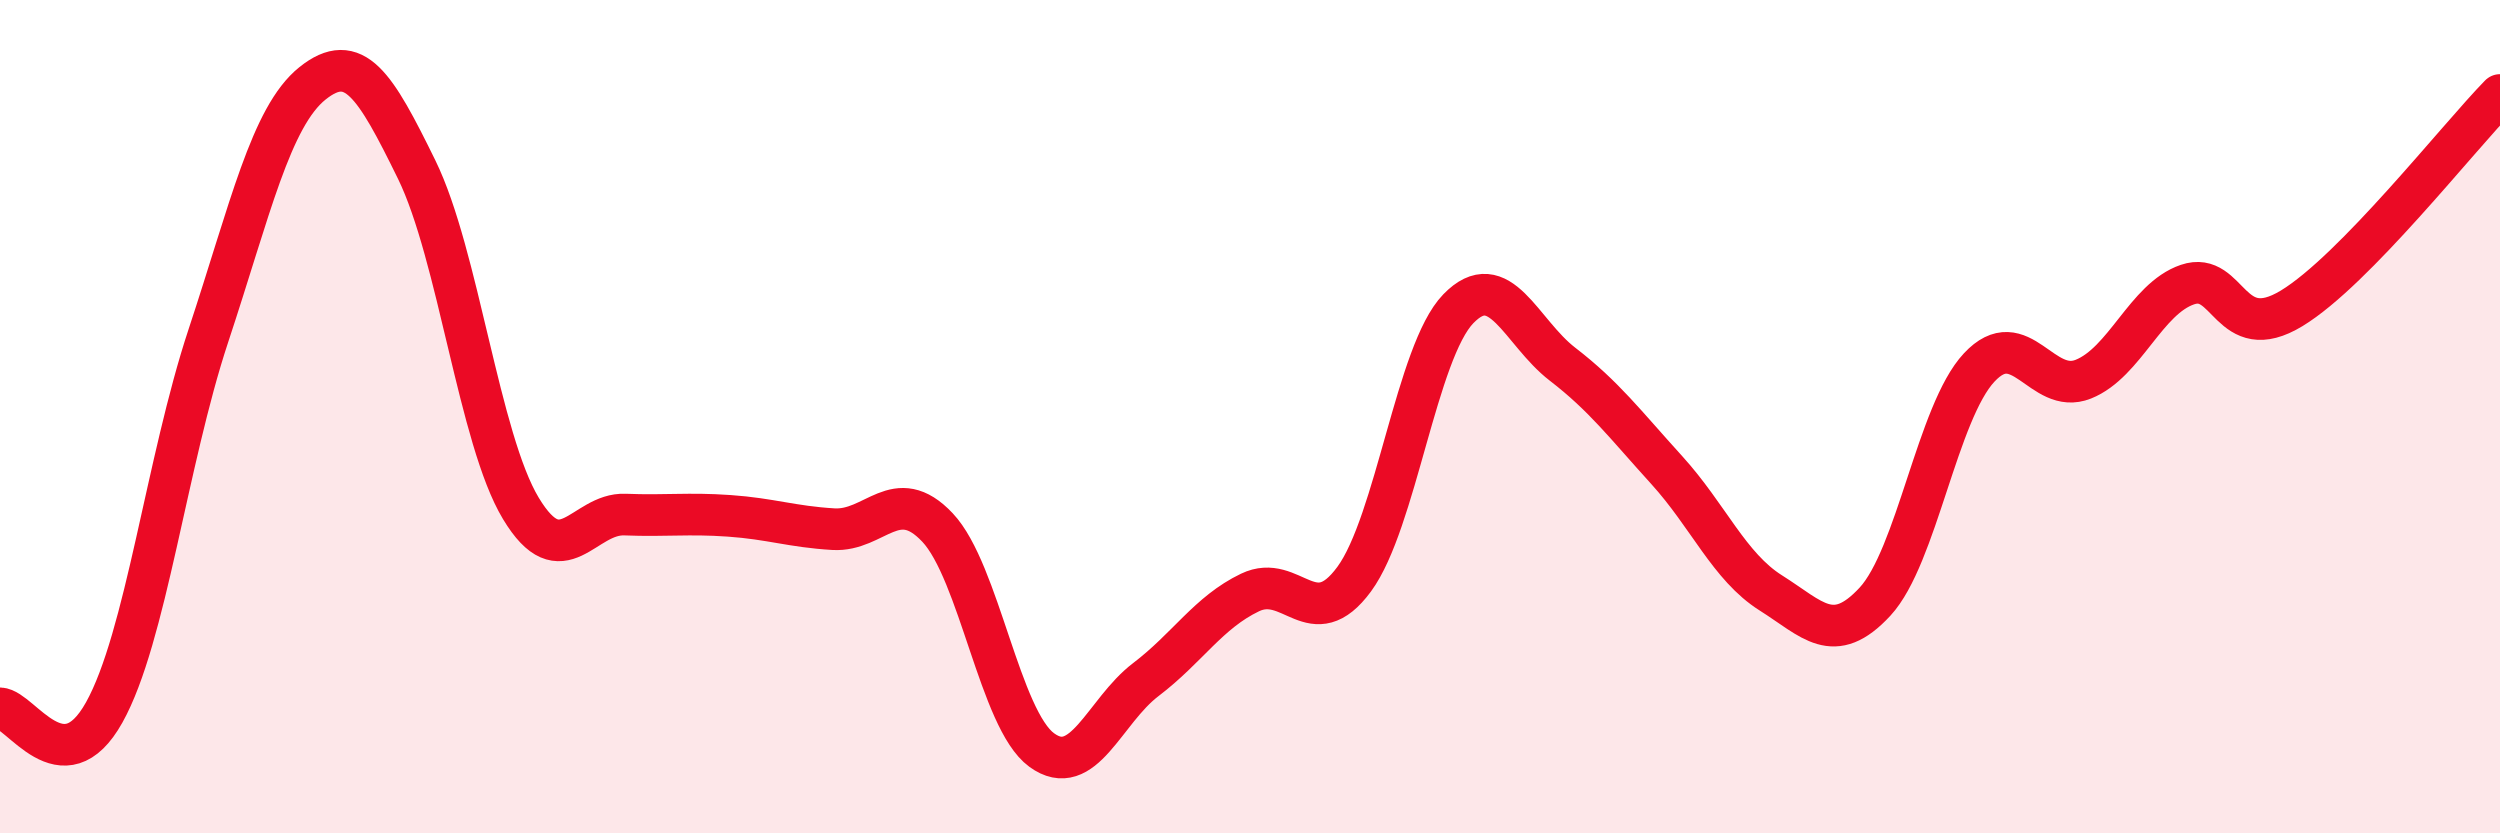
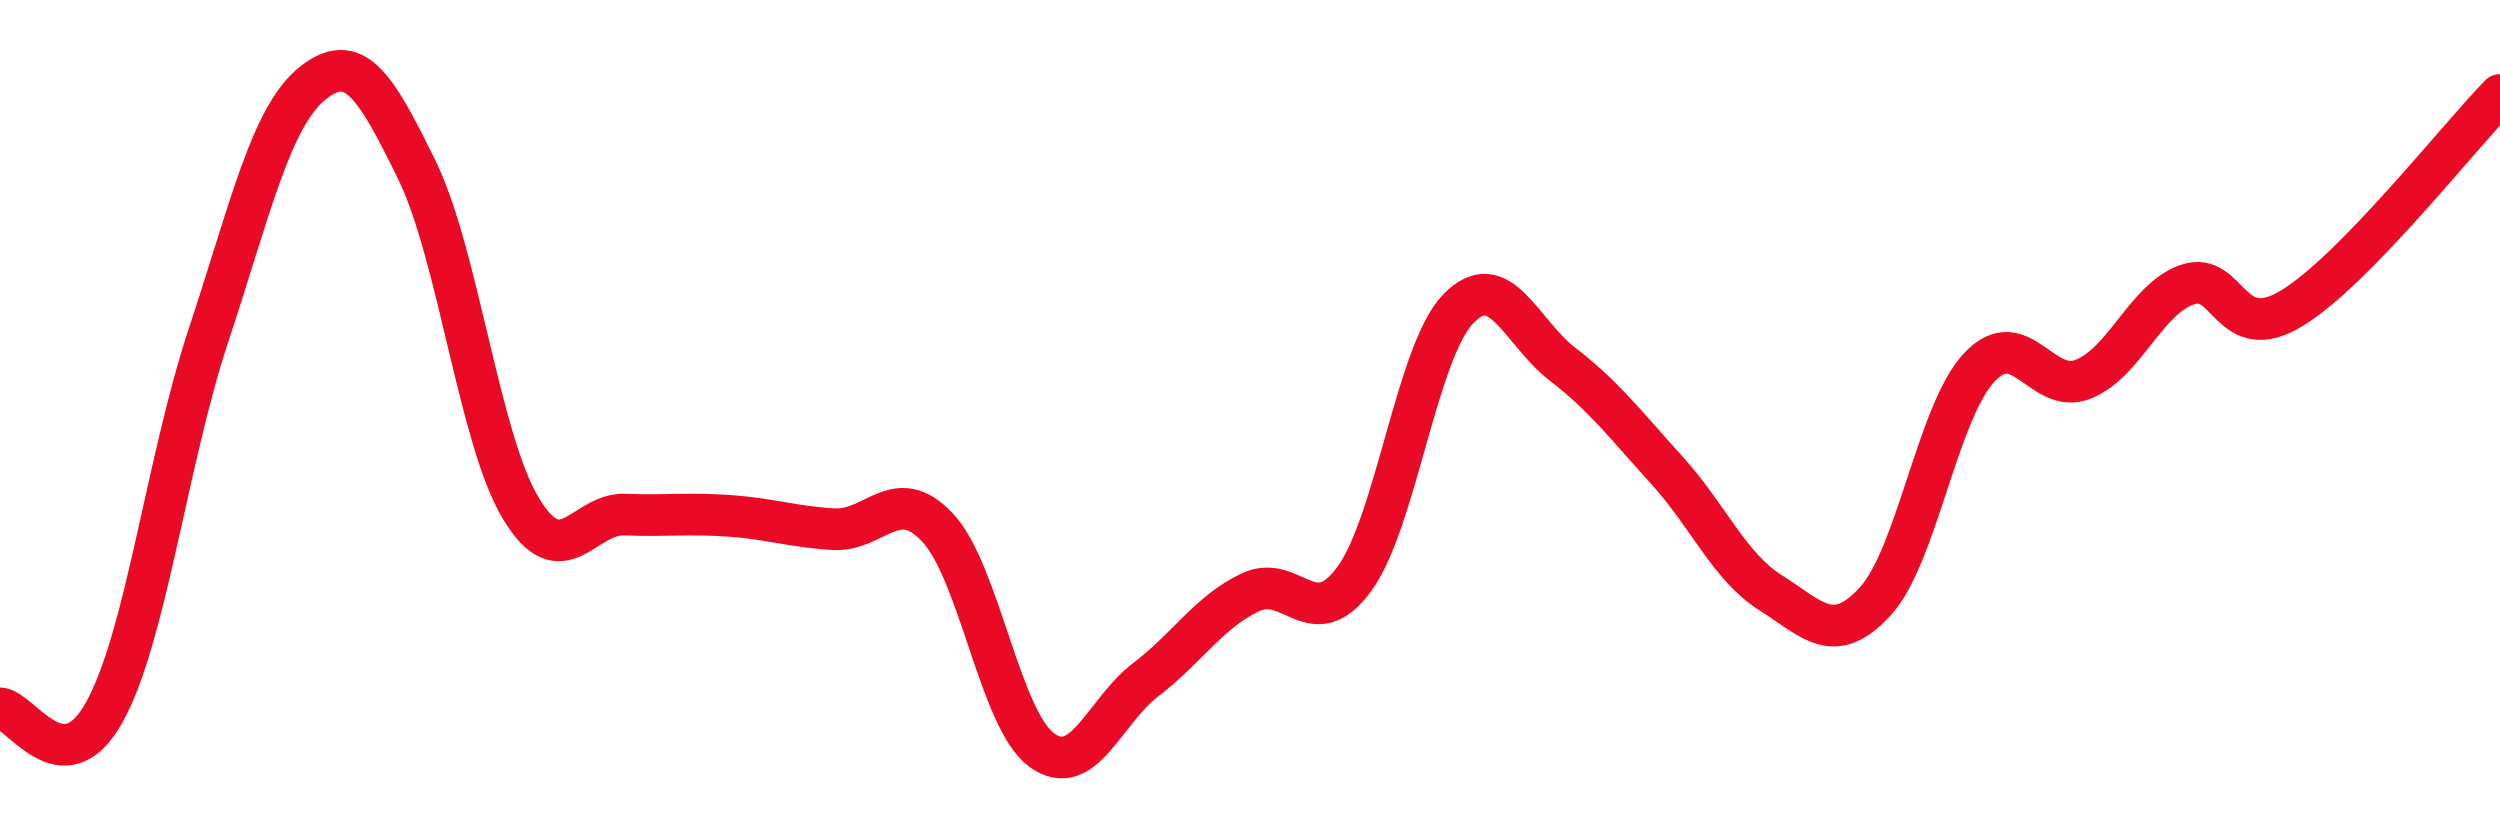
<svg xmlns="http://www.w3.org/2000/svg" width="60" height="20" viewBox="0 0 60 20">
-   <path d="M 0,17 C 0.5,17.02 1.5,18.89 2.5,17.1 C 3.5,15.31 4,11.08 5,8.06 C 6,5.04 6.5,2.8 7.5,2 C 8.5,1.2 9,2.03 10,4.07 C 11,6.11 11.5,10.54 12.5,12.2 C 13.5,13.86 14,12.31 15,12.35 C 16,12.39 16.5,12.31 17.5,12.38 C 18.5,12.45 19,12.64 20,12.7 C 21,12.76 21.5,11.6 22.5,12.66 C 23.5,13.72 24,17.27 25,18 C 26,18.73 26.5,17.07 27.5,16.31 C 28.5,15.55 29,14.7 30,14.22 C 31,13.74 31.5,15.26 32.5,13.9 C 33.5,12.54 34,8.44 35,7.41 C 36,6.38 36.5,7.97 37.5,8.74 C 38.5,9.51 39,10.18 40,11.28 C 41,12.38 41.5,13.6 42.5,14.23 C 43.5,14.86 44,15.52 45,14.44 C 46,13.36 46.5,9.89 47.5,8.82 C 48.5,7.75 49,9.5 50,9.1 C 51,8.7 51.5,7.17 52.5,6.83 C 53.5,6.49 53.5,8.31 55,7.4 C 56.5,6.49 59,3.3 60,2.28L60 20L0 20Z" fill="#EB0A25" opacity="0.1" stroke-linecap="round" stroke-linejoin="round" />
  <path d="M 0,17 C 0.5,17.02 1.5,18.89 2.5,17.1 C 3.5,15.31 4,11.08 5,8.06 C 6,5.04 6.5,2.8 7.5,2 C 8.5,1.2 9,2.03 10,4.07 C 11,6.11 11.5,10.54 12.5,12.2 C 13.5,13.86 14,12.31 15,12.35 C 16,12.39 16.5,12.31 17.5,12.38 C 18.5,12.45 19,12.64 20,12.7 C 21,12.76 21.5,11.6 22.5,12.66 C 23.5,13.72 24,17.27 25,18 C 26,18.73 26.5,17.07 27.5,16.31 C 28.5,15.55 29,14.7 30,14.22 C 31,13.74 31.5,15.26 32.5,13.9 C 33.5,12.54 34,8.44 35,7.41 C 36,6.38 36.5,7.97 37.5,8.74 C 38.5,9.51 39,10.18 40,11.28 C 41,12.38 41.5,13.6 42.5,14.23 C 43.5,14.86 44,15.52 45,14.44 C 46,13.36 46.5,9.89 47.5,8.82 C 48.5,7.75 49,9.5 50,9.1 C 51,8.7 51.5,7.17 52.5,6.83 C 53.5,6.49 53.5,8.31 55,7.4 C 56.5,6.49 59,3.3 60,2.28" stroke="#EB0A25" stroke-width="1" fill="none" stroke-linecap="round" stroke-linejoin="round" />
</svg>